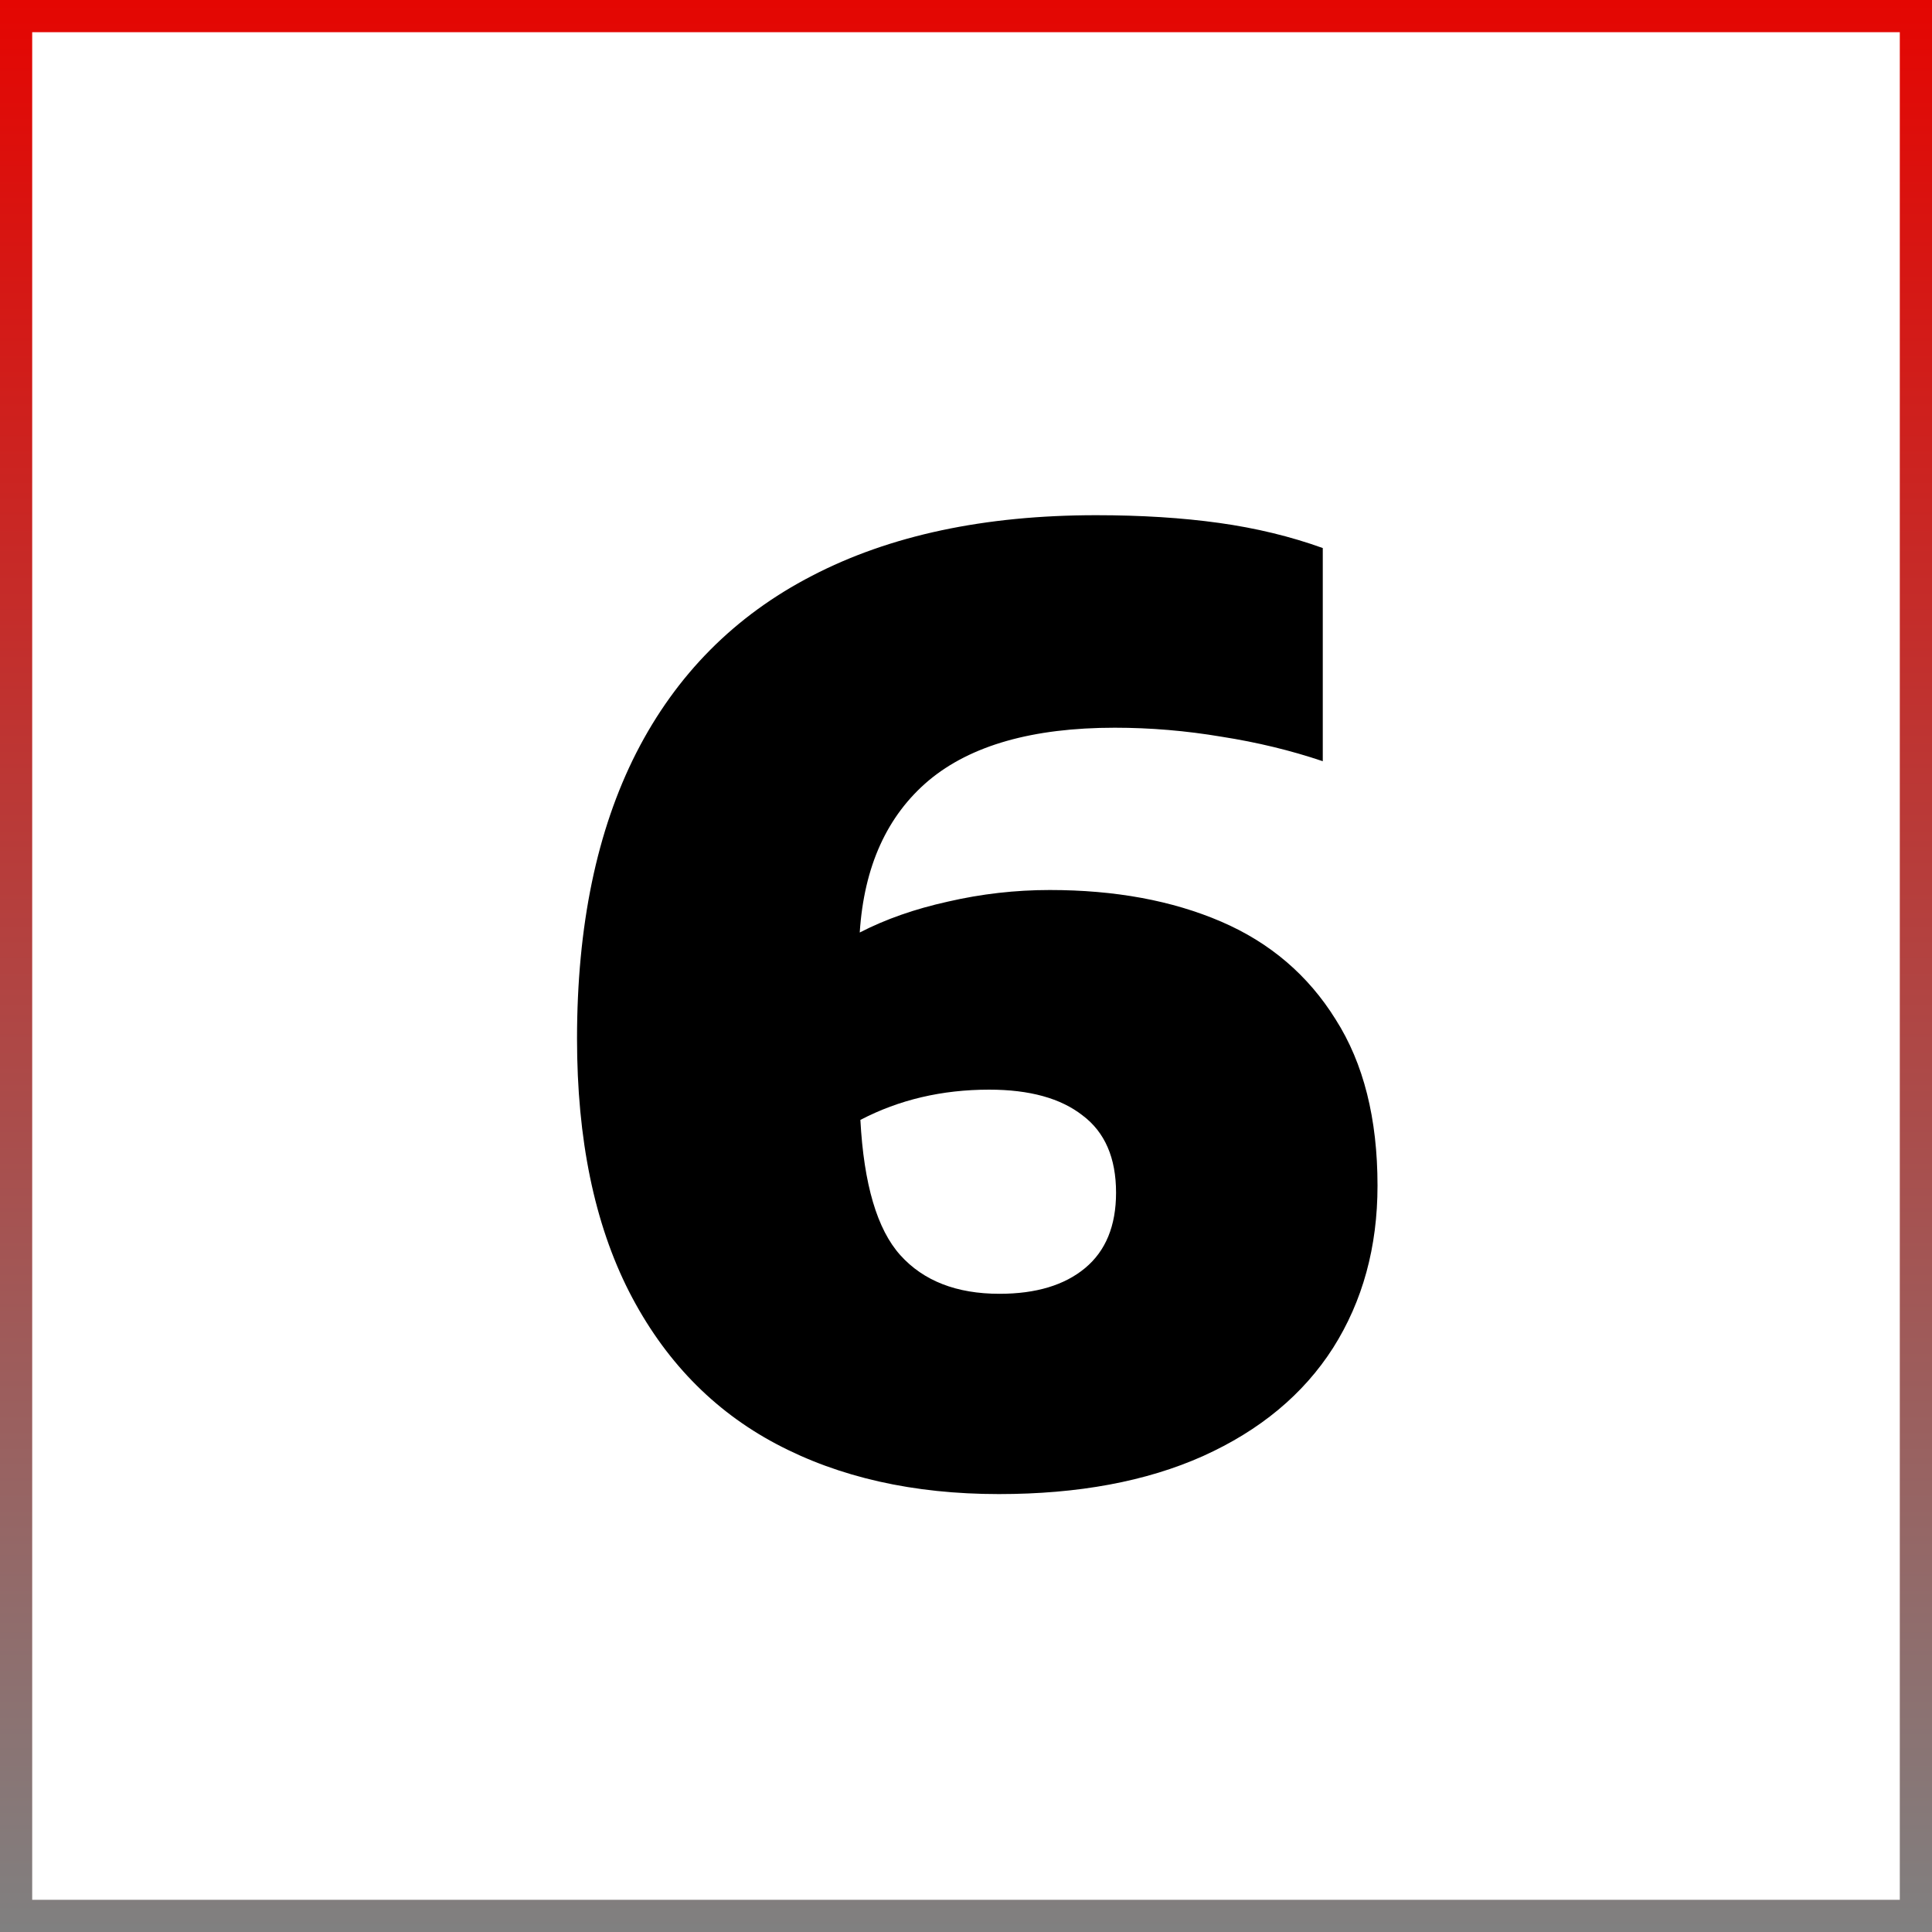
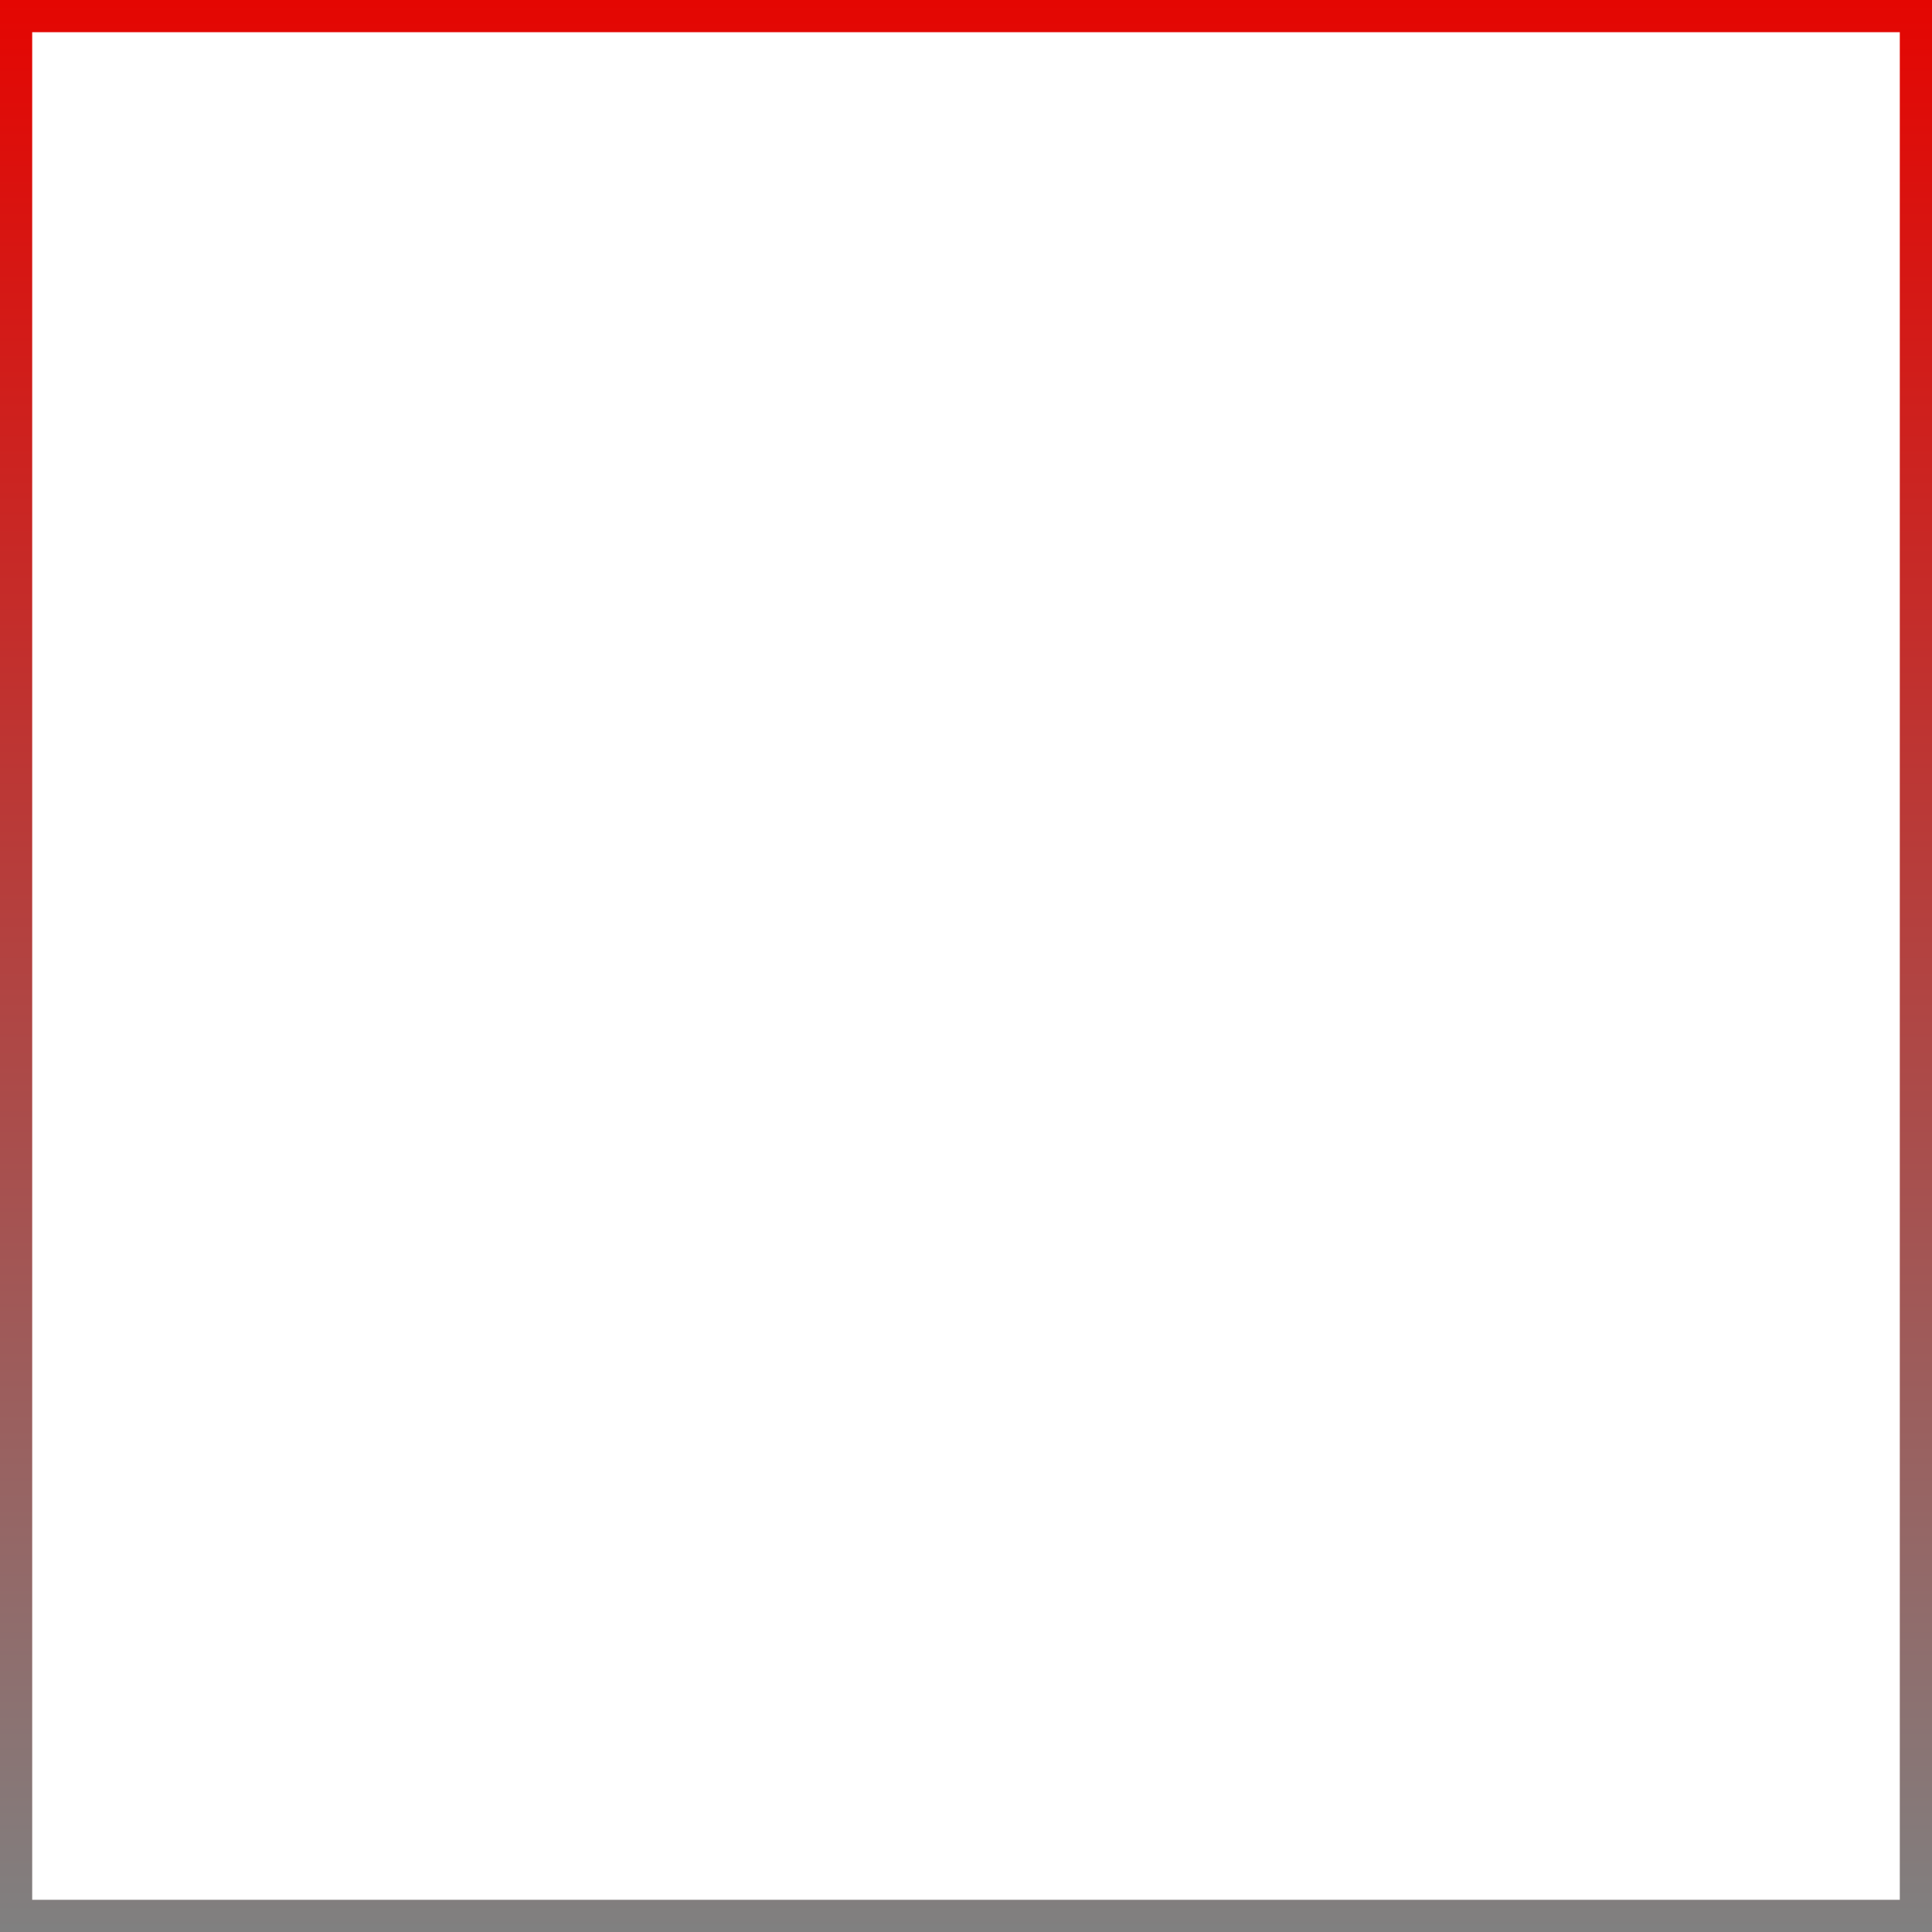
<svg xmlns="http://www.w3.org/2000/svg" width="60" height="60" viewBox="0 0 60 60" fill="none">
-   <path d="M32.6 27.64C34.627 27.64 36.4 27.967 37.92 28.62C39.44 29.273 40.627 30.287 41.48 31.66C42.347 33.02 42.78 34.74 42.78 36.82C42.78 38.727 42.32 40.407 41.4 41.86C40.48 43.3 39.133 44.42 37.36 45.22C35.6 46.007 33.487 46.4 31.02 46.4C28.367 46.4 26.06 45.88 24.1 44.84C22.14 43.8 20.62 42.227 19.54 40.12C18.46 38 17.92 35.38 17.92 32.26C17.92 28.753 18.533 25.793 19.76 23.38C21 20.953 22.82 19.12 25.22 17.88C27.633 16.627 30.573 16 34.04 16C35.44 16 36.713 16.08 37.86 16.24C39.007 16.4 40.08 16.66 41.08 17.02V23.64C40.093 23.307 39.047 23.053 37.94 22.88C36.833 22.693 35.727 22.6 34.62 22.6C32.073 22.6 30.147 23.147 28.84 24.24C27.547 25.333 26.833 26.907 26.7 28.96C27.5 28.547 28.413 28.227 29.44 28C30.48 27.76 31.533 27.64 32.6 27.64ZM31.04 40.18C32.173 40.18 33.06 39.913 33.7 39.38C34.34 38.847 34.66 38.067 34.66 37.04C34.66 35.96 34.313 35.16 33.62 34.64C32.94 34.107 31.973 33.84 30.72 33.84C29.253 33.84 27.92 34.153 26.72 34.78C26.827 36.78 27.24 38.18 27.96 38.98C28.68 39.78 29.707 40.18 31.04 40.18Z" fill="black" />
  <rect x="0.5" y="0.5" width="59" height="59" stroke="url(#paint0_linear_1001_12814)" />
  <defs>
    <linearGradient id="paint0_linear_1001_12814" x1="30" y1="0" x2="30" y2="60" gradientUnits="userSpaceOnUse">
      <stop stop-color="#E40602" />
      <stop offset="1" stop-color="#808080" />
    </linearGradient>
  </defs>
</svg>